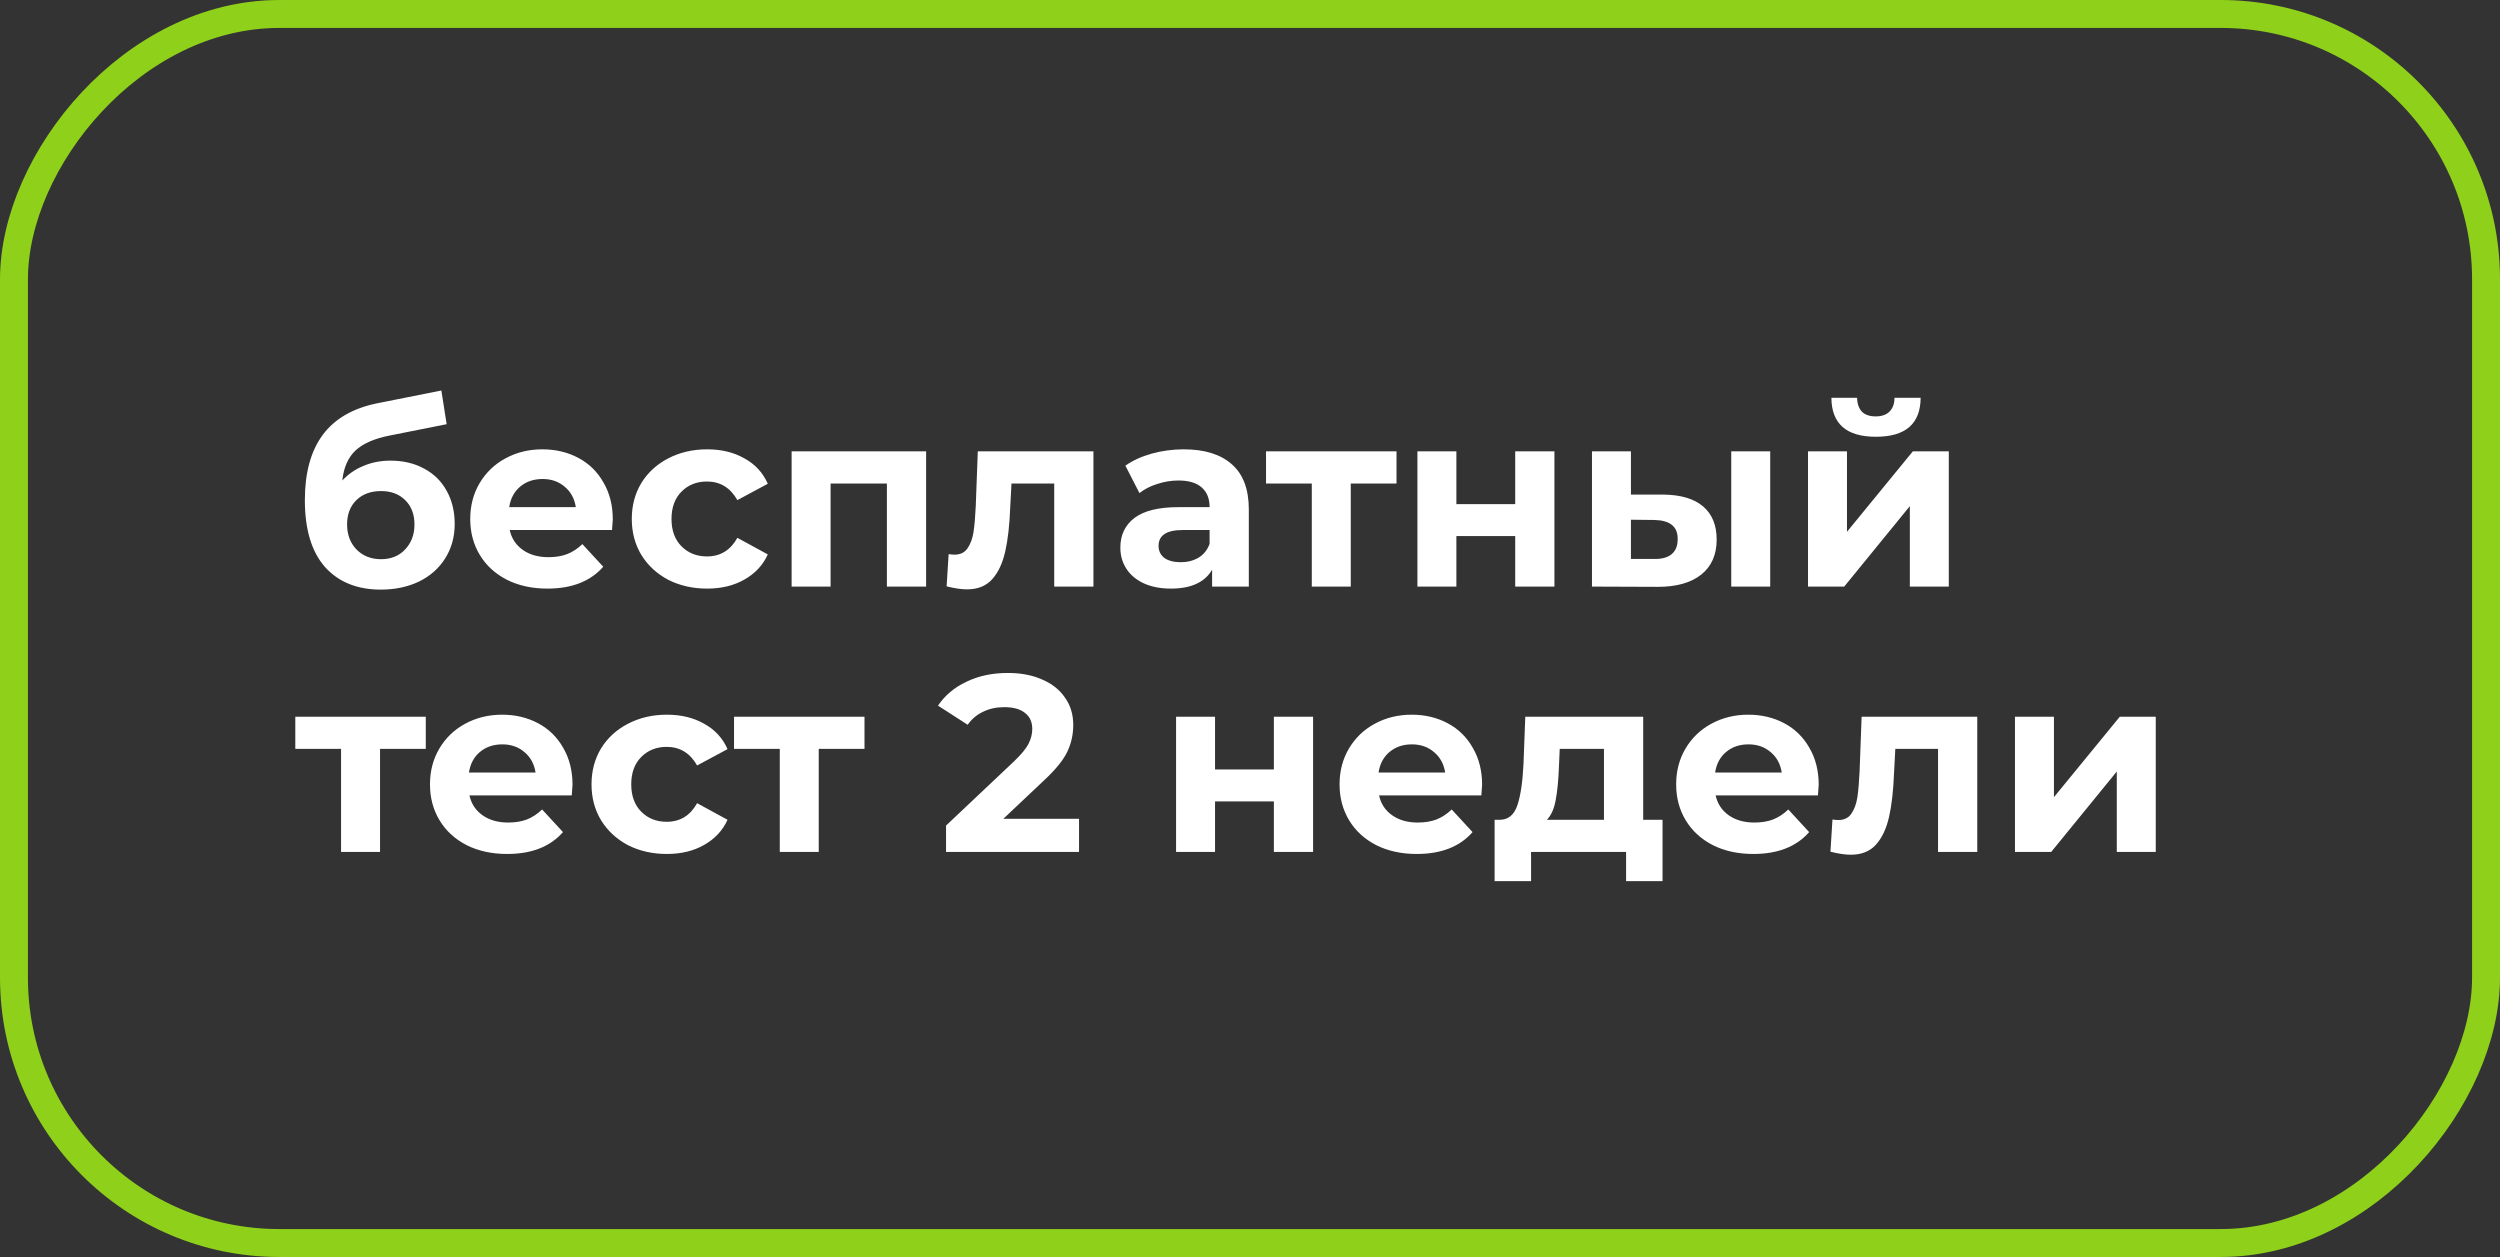
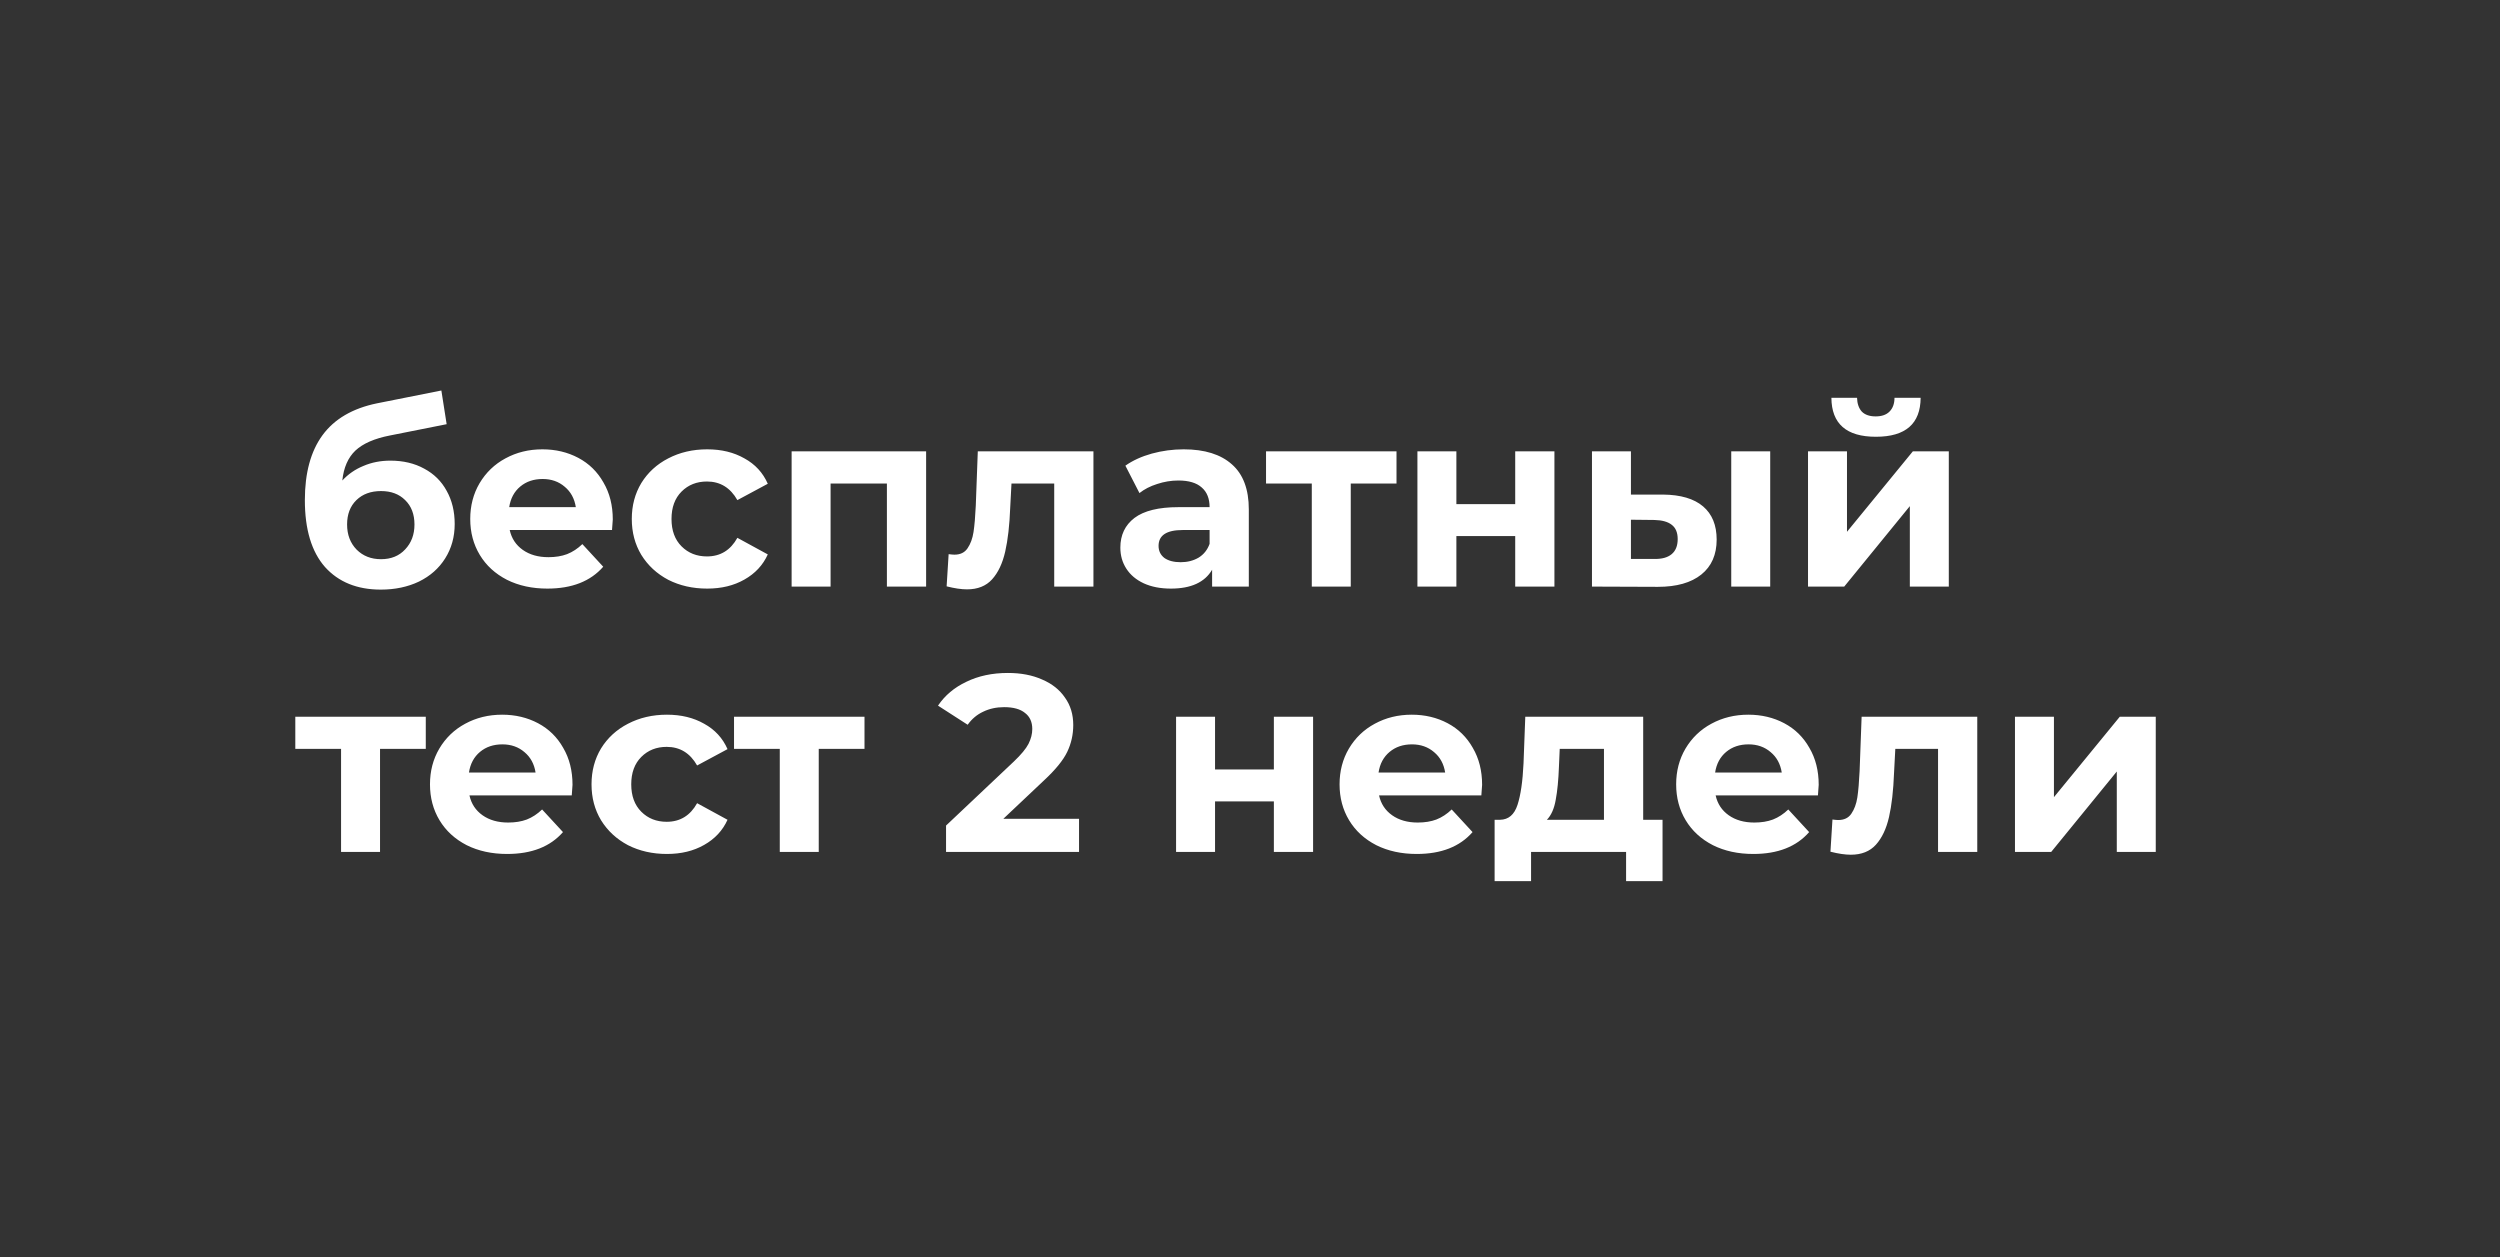
<svg xmlns="http://www.w3.org/2000/svg" width="179" height="90" viewBox="0 0 179 90" fill="none">
  <rect x="0" y="0" width="179" height="90" fill="#333333" stroke="none" />
  <path d="M27.948 32.982C28.872 32.982 29.682 33.174 30.378 33.558C31.074 33.93 31.608 34.458 31.98 35.142C32.364 35.826 32.556 36.618 32.556 37.518C32.556 38.442 32.328 39.264 31.872 39.984C31.428 40.692 30.804 41.244 30 41.64C29.196 42.024 28.284 42.216 27.264 42.216C25.572 42.216 24.24 41.676 23.268 40.596C22.308 39.504 21.828 37.908 21.828 35.808C21.828 33.864 22.248 32.316 23.088 31.164C23.94 30 25.242 29.238 26.994 28.878L31.602 27.96L31.98 30.372L27.912 31.182C26.808 31.398 25.986 31.758 25.446 32.262C24.918 32.766 24.606 33.48 24.51 34.404C24.93 33.948 25.434 33.6 26.022 33.36C26.61 33.108 27.252 32.982 27.948 32.982ZM27.282 40.038C28.002 40.038 28.578 39.804 29.01 39.336C29.454 38.868 29.676 38.274 29.676 37.554C29.676 36.822 29.454 36.24 29.01 35.808C28.578 35.376 28.002 35.16 27.282 35.16C26.55 35.16 25.962 35.376 25.518 35.808C25.074 36.24 24.852 36.822 24.852 37.554C24.852 38.286 25.08 38.886 25.536 39.354C25.992 39.81 26.574 40.038 27.282 40.038ZM43.875 37.194C43.875 37.23 43.857 37.482 43.821 37.95H36.495C36.627 38.55 36.939 39.024 37.431 39.372C37.923 39.72 38.535 39.894 39.267 39.894C39.771 39.894 40.215 39.822 40.599 39.678C40.995 39.522 41.361 39.282 41.697 38.958L43.191 40.578C42.279 41.622 40.947 42.144 39.195 42.144C38.103 42.144 37.137 41.934 36.297 41.514C35.457 41.082 34.809 40.488 34.353 39.732C33.897 38.976 33.669 38.118 33.669 37.158C33.669 36.21 33.891 35.358 34.335 34.602C34.791 33.834 35.409 33.24 36.189 32.82C36.981 32.388 37.863 32.172 38.835 32.172C39.783 32.172 40.641 32.376 41.409 32.784C42.177 33.192 42.777 33.78 43.209 34.548C43.653 35.304 43.875 36.186 43.875 37.194ZM38.853 34.296C38.217 34.296 37.683 34.476 37.251 34.836C36.819 35.196 36.555 35.688 36.459 36.312H41.229C41.133 35.7 40.869 35.214 40.437 34.854C40.005 34.482 39.477 34.296 38.853 34.296ZM50.636 42.144C49.604 42.144 48.674 41.934 47.846 41.514C47.03 41.082 46.388 40.488 45.92 39.732C45.464 38.976 45.236 38.118 45.236 37.158C45.236 36.198 45.464 35.34 45.92 34.584C46.388 33.828 47.03 33.24 47.846 32.82C48.674 32.388 49.604 32.172 50.636 32.172C51.656 32.172 52.544 32.388 53.3 32.82C54.068 33.24 54.626 33.846 54.974 34.638L52.796 35.808C52.292 34.92 51.566 34.476 50.618 34.476C49.886 34.476 49.28 34.716 48.8 35.196C48.32 35.676 48.08 36.33 48.08 37.158C48.08 37.986 48.32 38.64 48.8 39.12C49.28 39.6 49.886 39.84 50.618 39.84C51.578 39.84 52.304 39.396 52.796 38.508L54.974 39.696C54.626 40.464 54.068 41.064 53.3 41.496C52.544 41.928 51.656 42.144 50.636 42.144ZM66.31 32.316V42H63.502V34.62H59.47V42H56.68V32.316H66.31ZM78.29 32.316V42H75.482V34.62H72.422L72.332 36.33C72.284 37.602 72.164 38.658 71.972 39.498C71.78 40.338 71.468 40.998 71.036 41.478C70.604 41.958 70.004 42.198 69.236 42.198C68.828 42.198 68.342 42.126 67.778 41.982L67.922 39.678C68.114 39.702 68.252 39.714 68.336 39.714C68.756 39.714 69.068 39.564 69.272 39.264C69.488 38.952 69.632 38.562 69.704 38.094C69.776 37.614 69.83 36.984 69.866 36.204L70.01 32.316H78.29ZM84.753 32.172C86.253 32.172 87.405 32.532 88.209 33.252C89.013 33.96 89.415 35.034 89.415 36.474V42H86.787V40.794C86.259 41.694 85.275 42.144 83.835 42.144C83.091 42.144 82.443 42.018 81.891 41.766C81.351 41.514 80.937 41.166 80.649 40.722C80.361 40.278 80.217 39.774 80.217 39.21C80.217 38.31 80.553 37.602 81.225 37.086C81.909 36.57 82.959 36.312 84.375 36.312H86.607C86.607 35.7 86.421 35.232 86.049 34.908C85.677 34.572 85.119 34.404 84.375 34.404C83.859 34.404 83.349 34.488 82.845 34.656C82.353 34.812 81.933 35.028 81.585 35.304L80.577 33.342C81.105 32.97 81.735 32.682 82.467 32.478C83.211 32.274 83.973 32.172 84.753 32.172ZM84.537 40.254C85.017 40.254 85.443 40.146 85.815 39.93C86.187 39.702 86.451 39.372 86.607 38.94V37.95H84.681C83.529 37.95 82.953 38.328 82.953 39.084C82.953 39.444 83.091 39.732 83.367 39.948C83.655 40.152 84.045 40.254 84.537 40.254ZM99.99 34.62H96.714V42H93.924V34.62H90.648V32.316H99.99V34.62ZM101.487 32.316H104.277V36.096H108.489V32.316H111.297V42H108.489V38.382H104.277V42H101.487V32.316ZM119.079 35.412C120.339 35.424 121.293 35.706 121.941 36.258C122.589 36.81 122.913 37.602 122.913 38.634C122.913 39.714 122.547 40.548 121.815 41.136C121.083 41.724 120.045 42.018 118.701 42.018L113.985 42V32.316H116.775V35.412H119.079ZM123.957 32.316H126.747V42H123.957V32.316ZM118.449 40.02C118.989 40.032 119.403 39.918 119.691 39.678C119.979 39.438 120.123 39.078 120.123 38.598C120.123 38.13 119.979 37.788 119.691 37.572C119.415 37.356 119.001 37.242 118.449 37.23L116.775 37.212V40.02H118.449ZM129.454 32.316H132.244V38.076L136.96 32.316H139.534V42H136.744V36.24L132.046 42H129.454V32.316ZM134.314 31.272C132.202 31.272 131.14 30.342 131.128 28.482H132.964C132.976 28.902 133.09 29.232 133.306 29.472C133.534 29.7 133.864 29.814 134.296 29.814C134.728 29.814 135.058 29.7 135.286 29.472C135.526 29.232 135.646 28.902 135.646 28.482H137.518C137.506 30.342 136.438 31.272 134.314 31.272ZM30.486 53.62H27.21V61H24.42V53.62H21.144V51.316H30.486V53.62ZM40.992 56.194C40.992 56.23 40.974 56.482 40.938 56.95H33.612C33.745 57.55 34.056 58.024 34.548 58.372C35.041 58.72 35.653 58.894 36.385 58.894C36.889 58.894 37.333 58.822 37.717 58.678C38.112 58.522 38.478 58.282 38.815 57.958L40.309 59.578C39.397 60.622 38.065 61.144 36.312 61.144C35.221 61.144 34.255 60.934 33.414 60.514C32.575 60.082 31.927 59.488 31.471 58.732C31.015 57.976 30.787 57.118 30.787 56.158C30.787 55.21 31.009 54.358 31.453 53.602C31.909 52.834 32.526 52.24 33.306 51.82C34.099 51.388 34.98 51.172 35.953 51.172C36.901 51.172 37.758 51.376 38.526 51.784C39.294 52.192 39.895 52.78 40.327 53.548C40.77 54.304 40.992 55.186 40.992 56.194ZM35.971 53.296C35.334 53.296 34.8 53.476 34.368 53.836C33.937 54.196 33.672 54.688 33.577 55.312H38.346C38.251 54.7 37.986 54.214 37.554 53.854C37.123 53.482 36.594 53.296 35.971 53.296ZM47.753 61.144C46.721 61.144 45.791 60.934 44.963 60.514C44.147 60.082 43.505 59.488 43.037 58.732C42.581 57.976 42.353 57.118 42.353 56.158C42.353 55.198 42.581 54.34 43.037 53.584C43.505 52.828 44.147 52.24 44.963 51.82C45.791 51.388 46.721 51.172 47.753 51.172C48.773 51.172 49.661 51.388 50.417 51.82C51.185 52.24 51.743 52.846 52.091 53.638L49.913 54.808C49.409 53.92 48.683 53.476 47.735 53.476C47.003 53.476 46.397 53.716 45.917 54.196C45.437 54.676 45.197 55.33 45.197 56.158C45.197 56.986 45.437 57.64 45.917 58.12C46.397 58.6 47.003 58.84 47.735 58.84C48.695 58.84 49.421 58.396 49.913 57.508L52.091 58.696C51.743 59.464 51.185 60.064 50.417 60.496C49.661 60.928 48.773 61.144 47.753 61.144ZM61.898 53.62H58.622V61H55.832V53.62H52.556V51.316H61.898V53.62ZM77.259 58.624V61H67.737V59.11L72.597 54.52C73.113 54.028 73.461 53.608 73.641 53.26C73.821 52.9 73.911 52.546 73.911 52.198C73.911 51.694 73.737 51.31 73.389 51.046C73.053 50.77 72.555 50.632 71.895 50.632C71.343 50.632 70.845 50.74 70.401 50.956C69.957 51.16 69.585 51.472 69.285 51.892L67.161 50.524C67.653 49.792 68.331 49.222 69.195 48.814C70.059 48.394 71.049 48.184 72.165 48.184C73.101 48.184 73.917 48.34 74.613 48.652C75.321 48.952 75.867 49.384 76.251 49.948C76.647 50.5 76.845 51.154 76.845 51.91C76.845 52.594 76.701 53.236 76.413 53.836C76.125 54.436 75.567 55.12 74.739 55.888L71.841 58.624H77.259ZM84.207 51.316H86.997V55.096H91.209V51.316H94.017V61H91.209V57.382H86.997V61H84.207V51.316ZM106.119 56.194C106.119 56.23 106.101 56.482 106.065 56.95H98.74C98.871 57.55 99.183 58.024 99.675 58.372C100.167 58.72 100.779 58.894 101.511 58.894C102.015 58.894 102.459 58.822 102.843 58.678C103.239 58.522 103.605 58.282 103.941 57.958L105.435 59.578C104.523 60.622 103.191 61.144 101.439 61.144C100.347 61.144 99.382 60.934 98.541 60.514C97.701 60.082 97.053 59.488 96.597 58.732C96.141 57.976 95.913 57.118 95.913 56.158C95.913 55.21 96.135 54.358 96.579 53.602C97.035 52.834 97.653 52.24 98.433 51.82C99.225 51.388 100.107 51.172 101.079 51.172C102.027 51.172 102.885 51.376 103.653 51.784C104.421 52.192 105.021 52.78 105.453 53.548C105.897 54.304 106.119 55.186 106.119 56.194ZM101.097 53.296C100.461 53.296 99.927 53.476 99.496 53.836C99.064 54.196 98.799 54.688 98.704 55.312H103.473C103.377 54.7 103.113 54.214 102.681 53.854C102.249 53.482 101.721 53.296 101.097 53.296ZM119.038 58.696V63.088H116.428V61H109.624V63.088H107.014V58.696H107.41C108.01 58.684 108.424 58.33 108.652 57.634C108.88 56.938 109.024 55.948 109.084 54.664L109.21 51.316H117.652V58.696H119.038ZM111.622 54.862C111.586 55.846 111.508 56.65 111.388 57.274C111.28 57.898 111.07 58.372 110.758 58.696H114.844V53.62H111.676L111.622 54.862ZM130.219 56.194C130.219 56.23 130.201 56.482 130.165 56.95H122.839C122.971 57.55 123.283 58.024 123.775 58.372C124.267 58.72 124.879 58.894 125.611 58.894C126.115 58.894 126.559 58.822 126.943 58.678C127.339 58.522 127.705 58.282 128.041 57.958L129.535 59.578C128.623 60.622 127.291 61.144 125.539 61.144C124.447 61.144 123.481 60.934 122.641 60.514C121.801 60.082 121.153 59.488 120.697 58.732C120.241 57.976 120.013 57.118 120.013 56.158C120.013 55.21 120.235 54.358 120.679 53.602C121.135 52.834 121.753 52.24 122.533 51.82C123.325 51.388 124.207 51.172 125.179 51.172C126.127 51.172 126.985 51.376 127.753 51.784C128.521 52.192 129.121 52.78 129.553 53.548C129.997 54.304 130.219 55.186 130.219 56.194ZM125.197 53.296C124.561 53.296 124.027 53.476 123.595 53.836C123.163 54.196 122.899 54.688 122.803 55.312H127.573C127.477 54.7 127.213 54.214 126.781 53.854C126.349 53.482 125.821 53.296 125.197 53.296ZM141.572 51.316V61H138.764V53.62H135.704L135.614 55.33C135.566 56.602 135.446 57.658 135.254 58.498C135.062 59.338 134.75 59.998 134.318 60.478C133.886 60.958 133.286 61.198 132.518 61.198C132.11 61.198 131.624 61.126 131.06 60.982L131.204 58.678C131.396 58.702 131.534 58.714 131.618 58.714C132.038 58.714 132.35 58.564 132.554 58.264C132.77 57.952 132.914 57.562 132.986 57.094C133.058 56.614 133.112 55.984 133.148 55.204L133.292 51.316H141.572ZM144.272 51.316H147.062V57.076L151.778 51.316H154.352V61H151.562V55.24L146.864 61H144.272V51.316Z" fill="white" />
-   <rect x="-1" y="1" width="177" height="88" rx="19" transform="matrix(-1 0 0 1 177 0)" stroke="#8FD01A" stroke-width="2" />
</svg>